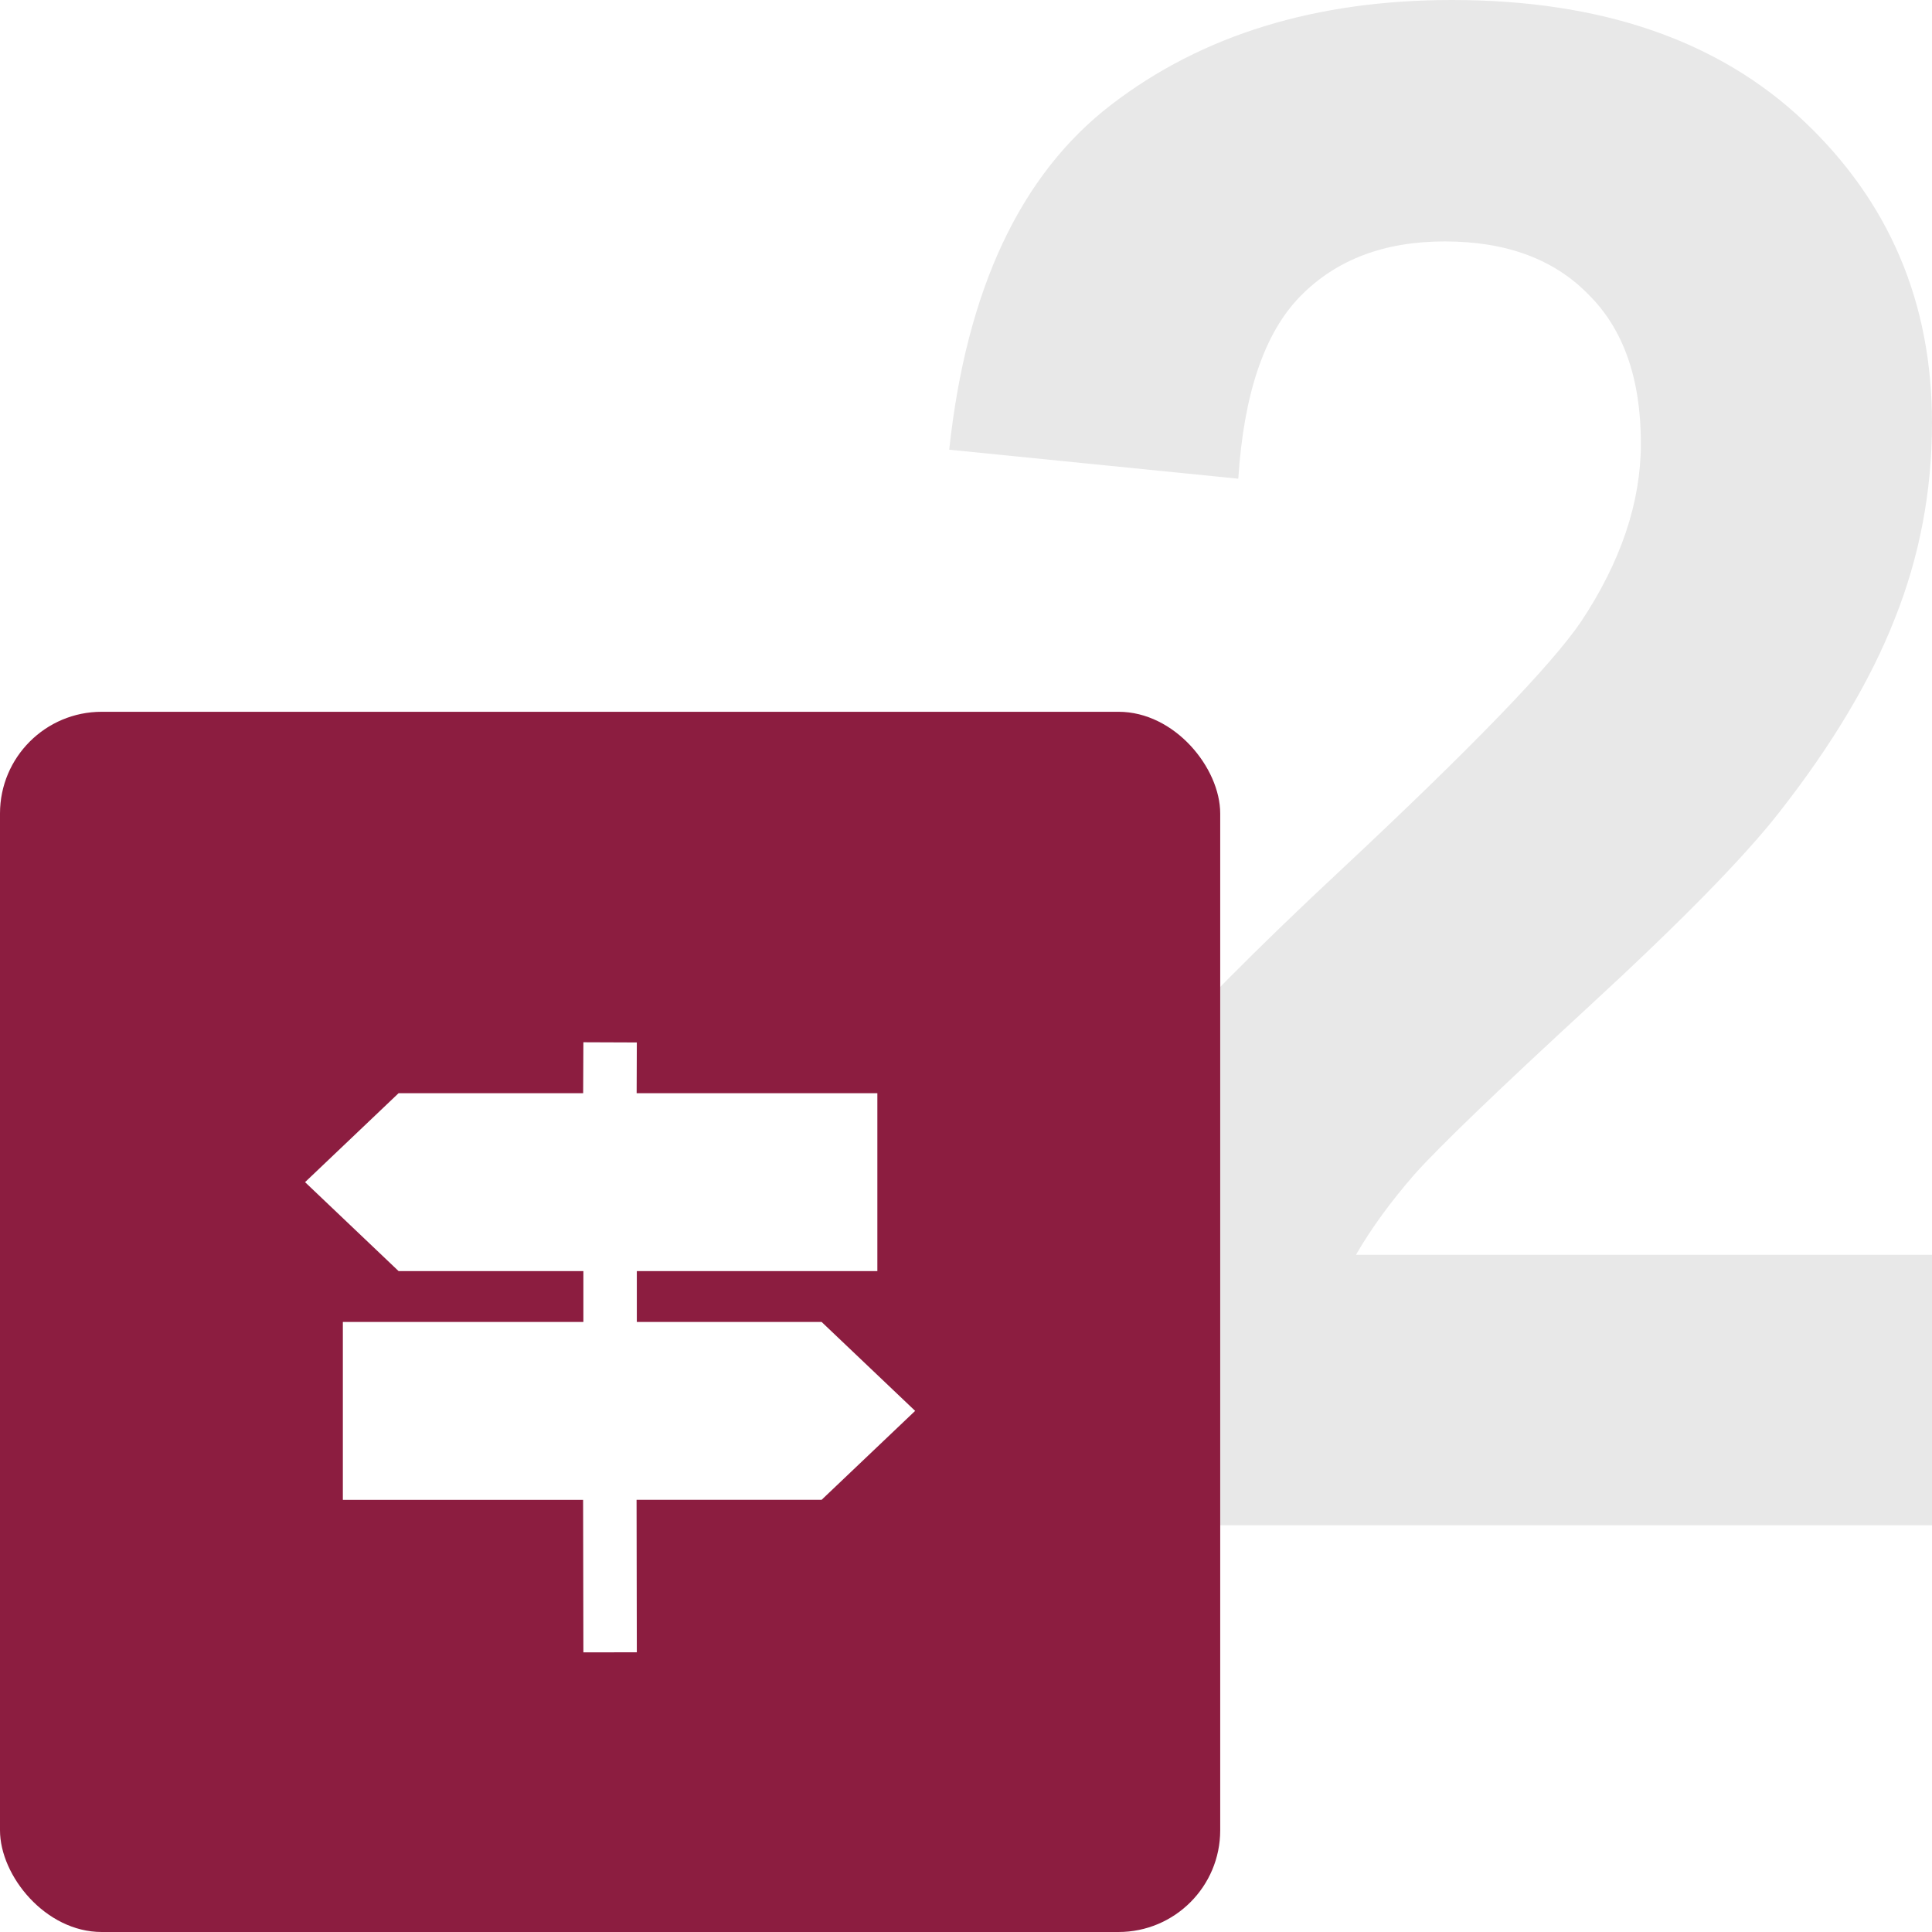
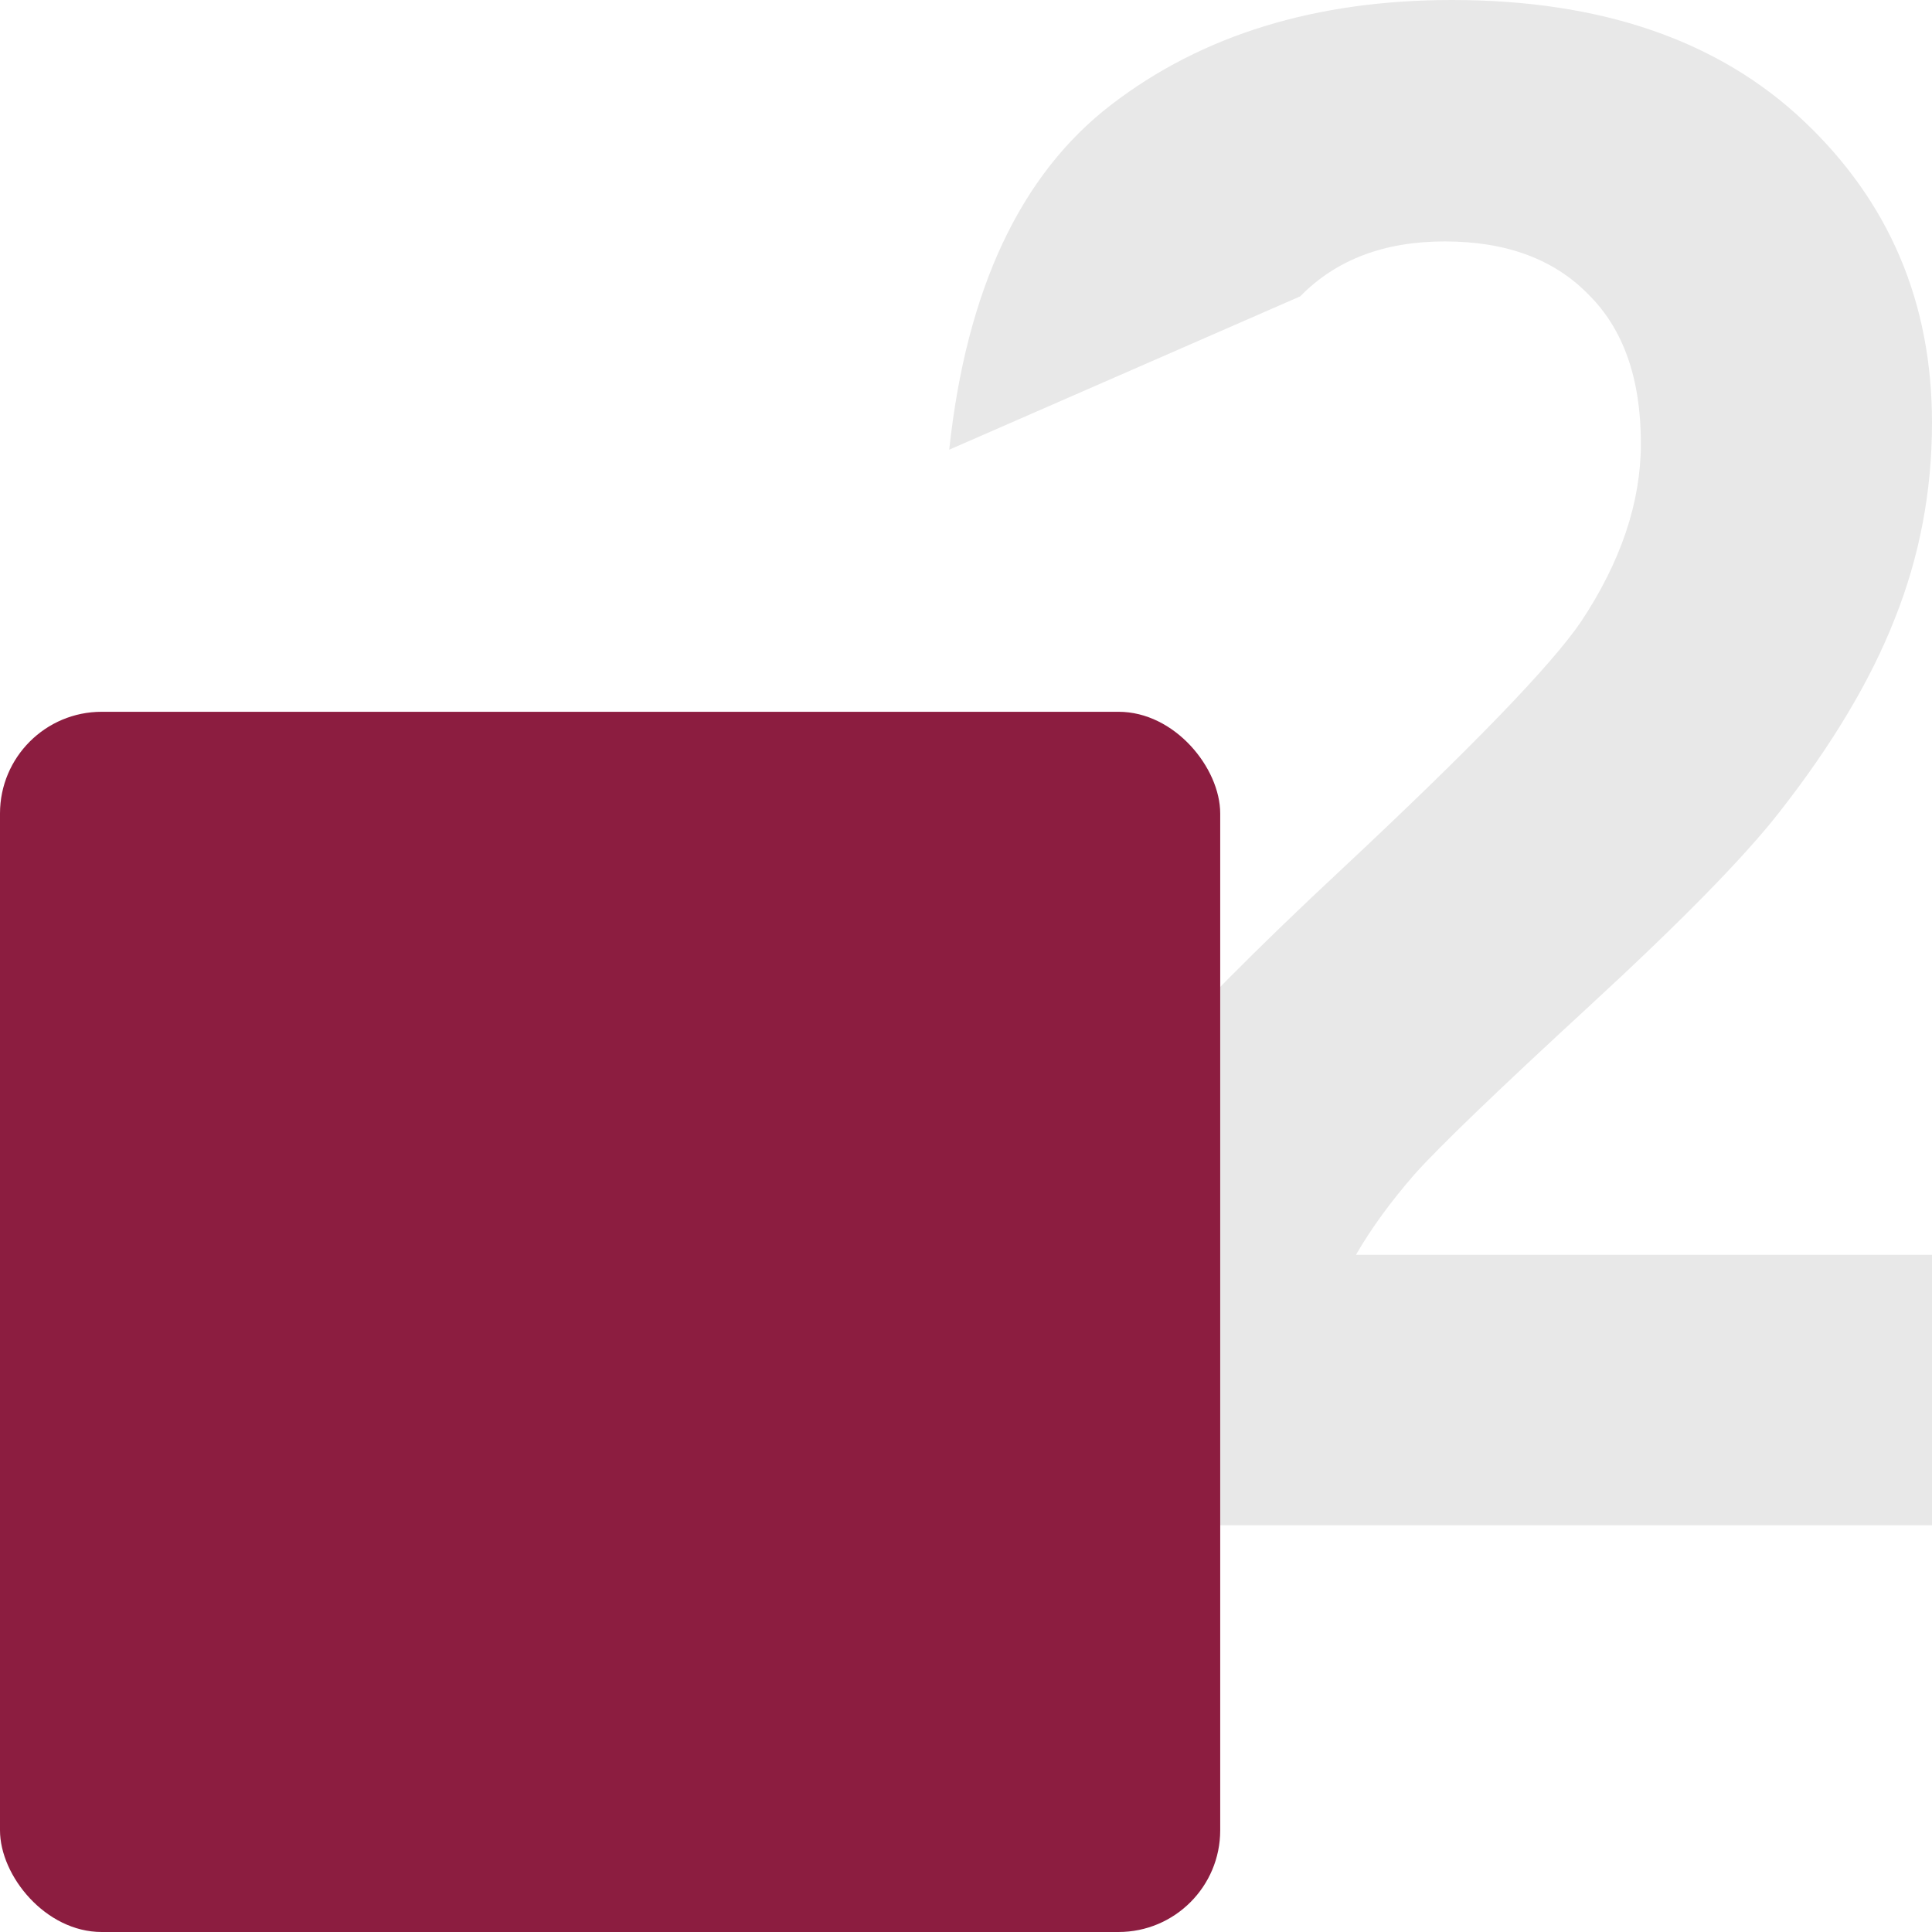
<svg xmlns="http://www.w3.org/2000/svg" width="76" height="76" viewBox="0 0 76 76" fill="none">
-   <rect width="76" height="76" fill="white" />
-   <path d="M76 49.361V60H36C36.433 55.978 37.733 52.174 39.898 48.587C42.064 44.973 46.342 40.19 52.731 34.239C57.875 29.429 61.029 26.169 62.193 24.456C63.763 22.092 64.548 19.755 64.548 17.446C64.548 14.891 63.858 12.935 62.477 11.576C61.123 10.19 59.242 9.497 56.833 9.497C54.45 9.497 52.555 10.217 51.147 11.658C49.739 13.098 48.927 15.489 48.711 18.831L37.34 17.69C38.017 11.386 40.142 6.861 43.716 4.117C47.289 1.372 51.756 0 57.117 0C62.992 0 67.607 1.59 70.965 4.769C74.322 7.948 76 11.902 76 16.63C76 19.321 75.513 21.889 74.538 24.334C73.591 26.753 72.075 29.294 69.99 31.956C68.609 33.723 66.118 36.264 62.518 39.579C58.917 42.894 56.629 45.095 55.655 46.182C54.707 47.269 53.936 48.329 53.34 49.361H76Z" fill="#E8E8E8" />
+   <path d="M76 49.361V60H36C36.433 55.978 37.733 52.174 39.898 48.587C42.064 44.973 46.342 40.19 52.731 34.239C57.875 29.429 61.029 26.169 62.193 24.456C63.763 22.092 64.548 19.755 64.548 17.446C64.548 14.891 63.858 12.935 62.477 11.576C61.123 10.19 59.242 9.497 56.833 9.497C54.45 9.497 52.555 10.217 51.147 11.658L37.34 17.69C38.017 11.386 40.142 6.861 43.716 4.117C47.289 1.372 51.756 0 57.117 0C62.992 0 67.607 1.59 70.965 4.769C74.322 7.948 76 11.902 76 16.63C76 19.321 75.513 21.889 74.538 24.334C73.591 26.753 72.075 29.294 69.99 31.956C68.609 33.723 66.118 36.264 62.518 39.579C58.917 42.894 56.629 45.095 55.655 46.182C54.707 47.269 53.936 48.329 53.34 49.361H76Z" fill="#E8E8E8" />
  <rect y="28" width="48" height="48" rx="4" fill="#8C1D40" />
-   <path d="M36 55.501L32.32 52.002H25.051V50.002H34.513V43.004H25.044L25.051 41.008L22.949 41L22.94 43.004H15.679L12 46.503L15.68 50.002H22.949V52.002H13.487V59H22.938L22.949 65L25.051 64.997L25.041 58.999H32.32L36 55.5V55.501Z" fill="white" />
</svg>